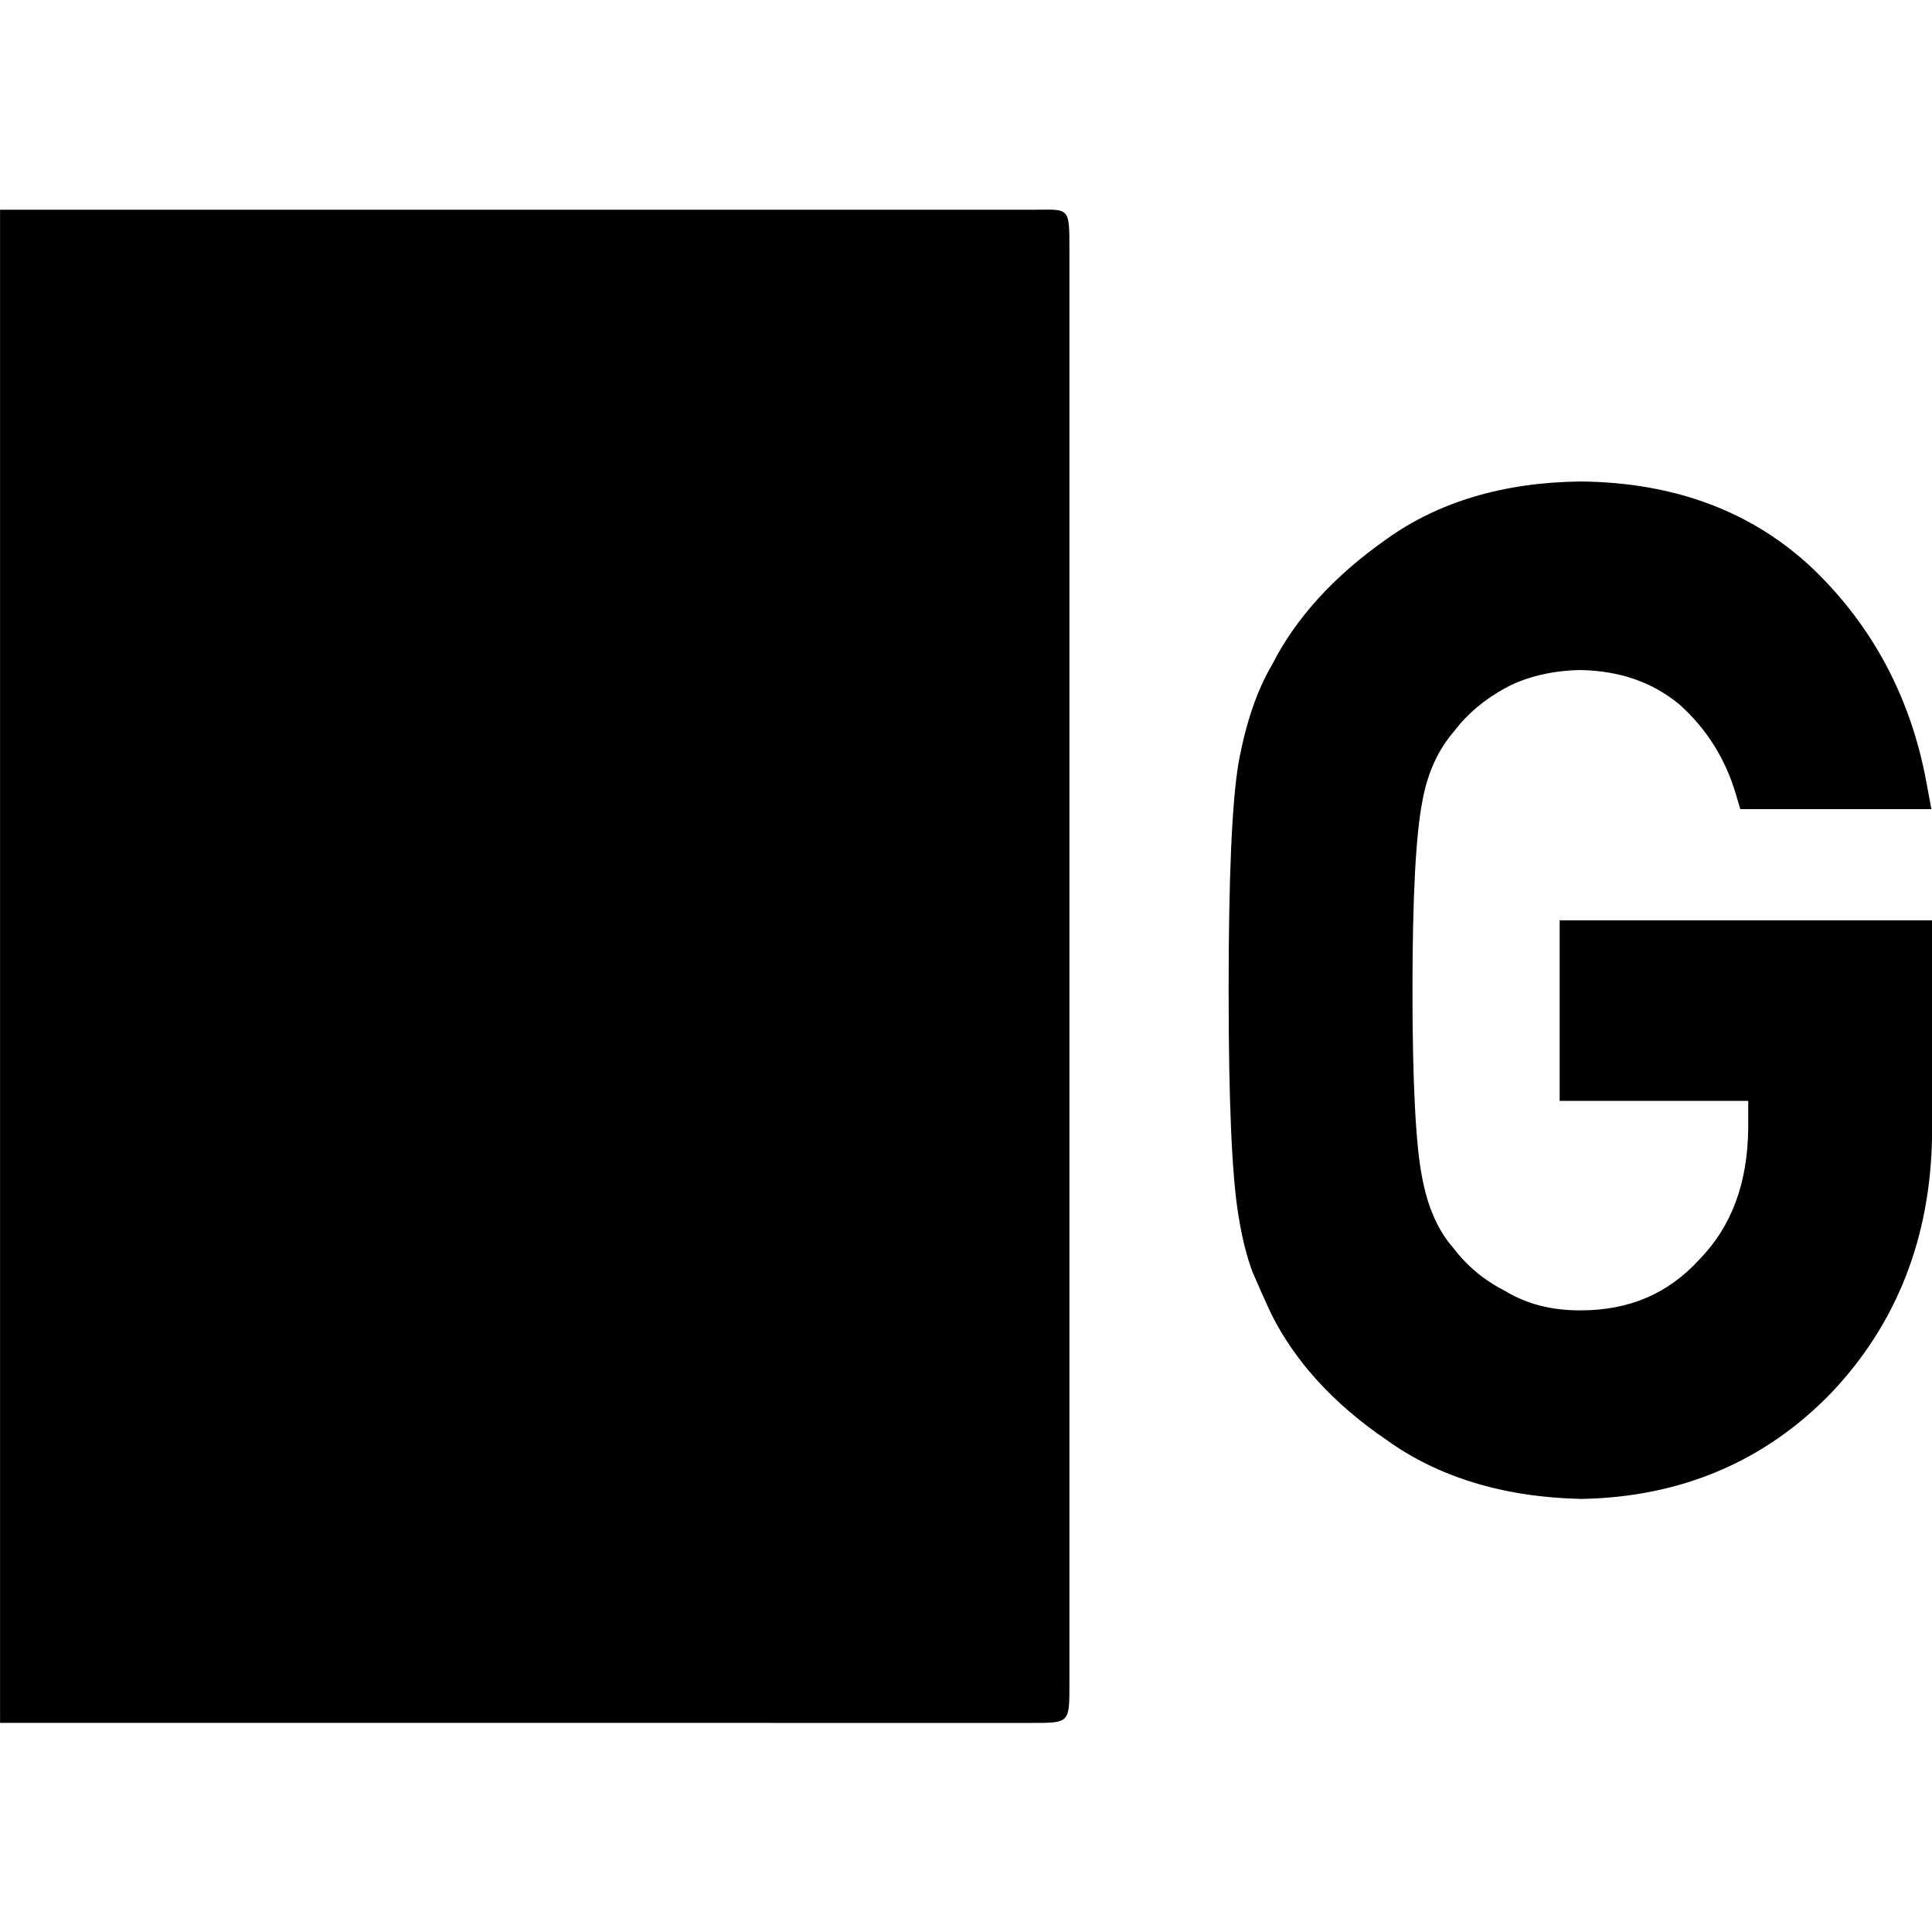
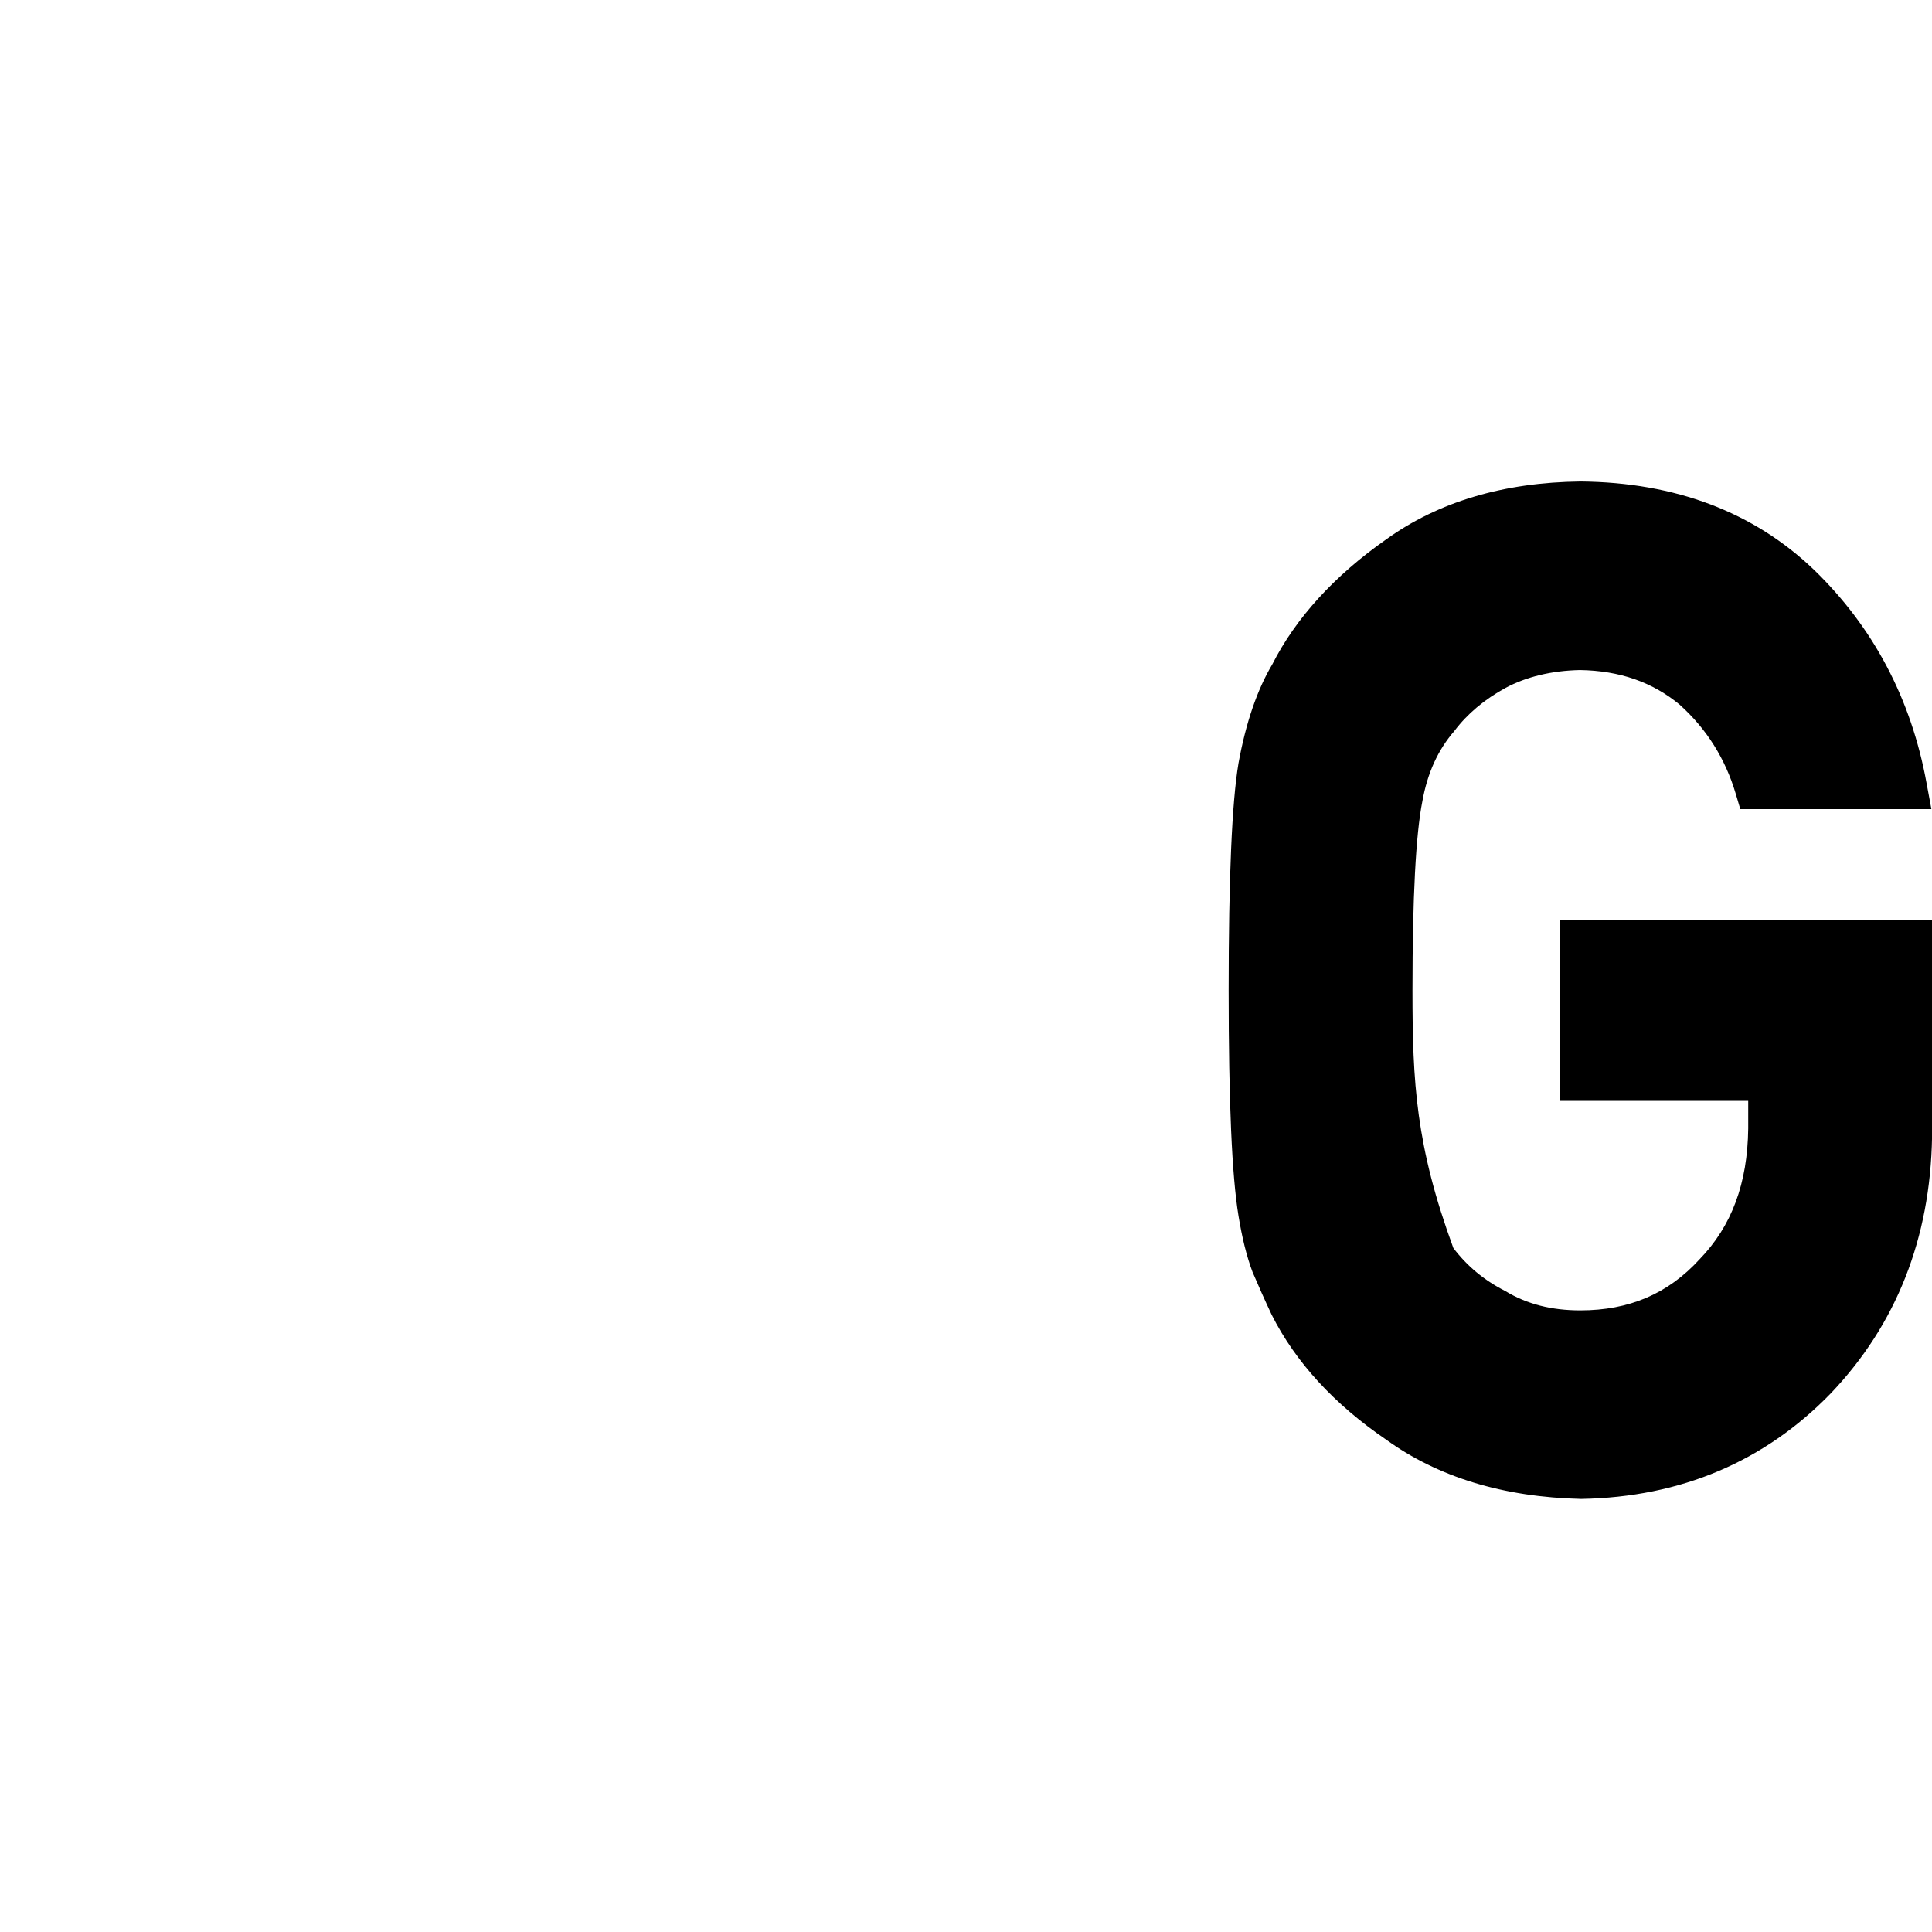
<svg xmlns="http://www.w3.org/2000/svg" width="32" height="32" viewBox="0 0 32 32" fill="none">
  <g clip-path="url(#clip0_21320_2348)">
-     <path d="M17.072 3.474L0.001 3.474V28.536L17.096 28.537C17.401 28.537 17.555 28.537 17.633 28.46C17.713 28.381 17.713 28.222 17.713 27.9V4.133C17.713 3.764 17.713 3.599 17.631 3.527C17.565 3.469 17.447 3.47 17.234 3.473C17.185 3.473 17.131 3.474 17.072 3.474Z" fill="#FFCC29" style="fill:#FFCC29;fill:color(display-p3 1 0.8 0.161);fill-opacity:1;" />
-     <path d="M32.001 18.833V15.243H25.833V18.234H28.956V18.691C28.945 19.6 28.683 20.309 28.148 20.86C27.627 21.43 26.983 21.704 26.175 21.704C25.699 21.704 25.291 21.602 24.931 21.383C24.585 21.207 24.302 20.974 24.072 20.671C23.817 20.382 23.646 19.991 23.555 19.502C23.45 18.976 23.395 17.931 23.395 16.401C23.395 14.87 23.45 13.819 23.559 13.271C23.643 12.803 23.817 12.42 24.09 12.106C24.302 11.824 24.589 11.583 24.938 11.393C25.277 11.211 25.699 11.108 26.168 11.098C26.831 11.108 27.376 11.302 27.82 11.671C28.268 12.073 28.577 12.569 28.748 13.143L28.825 13.402H31.99L31.91 12.971C31.656 11.576 31.026 10.385 30.044 9.436C29.047 8.482 27.751 7.989 26.179 7.975C24.902 7.989 23.821 8.314 22.962 8.932C22.096 9.538 21.459 10.243 21.074 11.002C20.823 11.423 20.634 11.974 20.513 12.643C20.404 13.289 20.35 14.549 20.35 16.401C20.35 18.253 20.404 19.473 20.513 20.137C20.572 20.499 20.648 20.809 20.746 21.069C20.841 21.291 20.943 21.522 21.063 21.777C21.459 22.563 22.1 23.26 22.959 23.845C23.817 24.465 24.902 24.798 26.19 24.827C27.842 24.798 29.232 24.206 30.328 23.074C31.408 21.938 31.972 20.514 32.001 18.833Z" fill="#FFCC29" style="fill:#FFCC29;fill:color(display-p3 1 0.8 0.161);fill-opacity:1;" />
-     <path fill-rule="evenodd" clip-rule="evenodd" d="M14.022 17.442C13.629 16.779 13.026 16.4 12.239 16.136C12.293 16.087 12.337 16.043 12.375 16.005C12.439 15.942 12.486 15.895 12.54 15.863C13.525 15.281 14.005 14.379 14.145 13.282C14.373 11.513 13.919 9.911 12.446 8.928C11.424 8.247 10.245 8.032 9.046 7.999C7.977 7.968 6.907 7.976 5.837 7.983C5.409 7.986 4.981 7.989 4.553 7.989C3.912 7.989 3.873 8.026 3.873 8.661L3.874 11.491C3.874 15.733 3.875 19.975 3.864 24.216C3.864 24.656 4.004 24.803 4.442 24.798C5.117 24.789 5.793 24.792 6.468 24.795C7.382 24.798 8.296 24.802 9.21 24.778C9.968 24.757 10.738 24.671 11.472 24.492C12.358 24.277 13.109 23.8 13.702 23.064C14.296 22.326 14.532 21.47 14.639 20.575C14.769 19.476 14.6 18.416 14.022 17.442ZM7.051 22.181L7.056 22.181C7.907 22.183 8.759 22.184 9.61 22.188C9.603 22.188 9.597 22.189 9.591 22.189L9.61 22.189C9.644 22.174 9.678 22.159 9.712 22.143C9.789 22.108 9.865 22.073 9.945 22.049C10.53 21.872 10.913 21.495 11.077 20.904C11.335 19.973 11.29 19.052 10.889 18.176C10.709 17.78 10.385 17.468 9.908 17.447C9.144 17.414 8.38 17.398 7.615 17.383L7.259 17.375C6.944 17.368 6.906 17.569 6.906 17.836C6.91 18.326 6.907 18.815 6.904 19.305C6.9 19.896 6.897 20.488 6.906 21.079C6.909 21.334 6.953 21.587 6.996 21.841C7.016 21.954 7.035 22.067 7.051 22.181ZM6.902 12.797C6.902 12.604 6.902 12.412 6.902 12.219L6.902 12.218C6.903 11.832 6.903 11.446 6.902 11.059C6.902 10.739 6.986 10.539 7.375 10.577C7.656 10.605 7.938 10.621 8.22 10.638C8.605 10.66 8.989 10.682 9.37 10.734C10.191 10.846 10.582 11.454 10.661 12.192C10.722 12.766 10.666 13.381 10.521 13.94C10.331 14.669 9.731 15.004 9.004 15.05C8.635 15.074 8.265 15.07 7.894 15.065C7.684 15.063 7.473 15.061 7.263 15.063C6.985 15.067 6.896 14.951 6.905 14.671C6.92 14.222 6.917 13.771 6.915 13.321C6.914 13.146 6.913 12.972 6.913 12.797H6.902Z" fill="#1A2632" style="fill:#1A2632;fill:color(display-p3 0.102 0.149 0.196);fill-opacity:1;" />
+     <path d="M32.001 18.833V15.243H25.833V18.234H28.956V18.691C28.945 19.6 28.683 20.309 28.148 20.86C27.627 21.43 26.983 21.704 26.175 21.704C25.699 21.704 25.291 21.602 24.931 21.383C24.585 21.207 24.302 20.974 24.072 20.671C23.45 18.976 23.395 17.931 23.395 16.401C23.395 14.87 23.45 13.819 23.559 13.271C23.643 12.803 23.817 12.42 24.09 12.106C24.302 11.824 24.589 11.583 24.938 11.393C25.277 11.211 25.699 11.108 26.168 11.098C26.831 11.108 27.376 11.302 27.82 11.671C28.268 12.073 28.577 12.569 28.748 13.143L28.825 13.402H31.99L31.91 12.971C31.656 11.576 31.026 10.385 30.044 9.436C29.047 8.482 27.751 7.989 26.179 7.975C24.902 7.989 23.821 8.314 22.962 8.932C22.096 9.538 21.459 10.243 21.074 11.002C20.823 11.423 20.634 11.974 20.513 12.643C20.404 13.289 20.35 14.549 20.35 16.401C20.35 18.253 20.404 19.473 20.513 20.137C20.572 20.499 20.648 20.809 20.746 21.069C20.841 21.291 20.943 21.522 21.063 21.777C21.459 22.563 22.1 23.26 22.959 23.845C23.817 24.465 24.902 24.798 26.19 24.827C27.842 24.798 29.232 24.206 30.328 23.074C31.408 21.938 31.972 20.514 32.001 18.833Z" fill="#FFCC29" style="fill:#FFCC29;fill:color(display-p3 1 0.8 0.161);fill-opacity:1;" />
  </g>
  <defs>
    <clipPath id="clip0_21320_2348">
      <rect width="32" height="32" fill="white" style="fill:white;fill-opacity:1;" />
    </clipPath>
  </defs>
</svg>